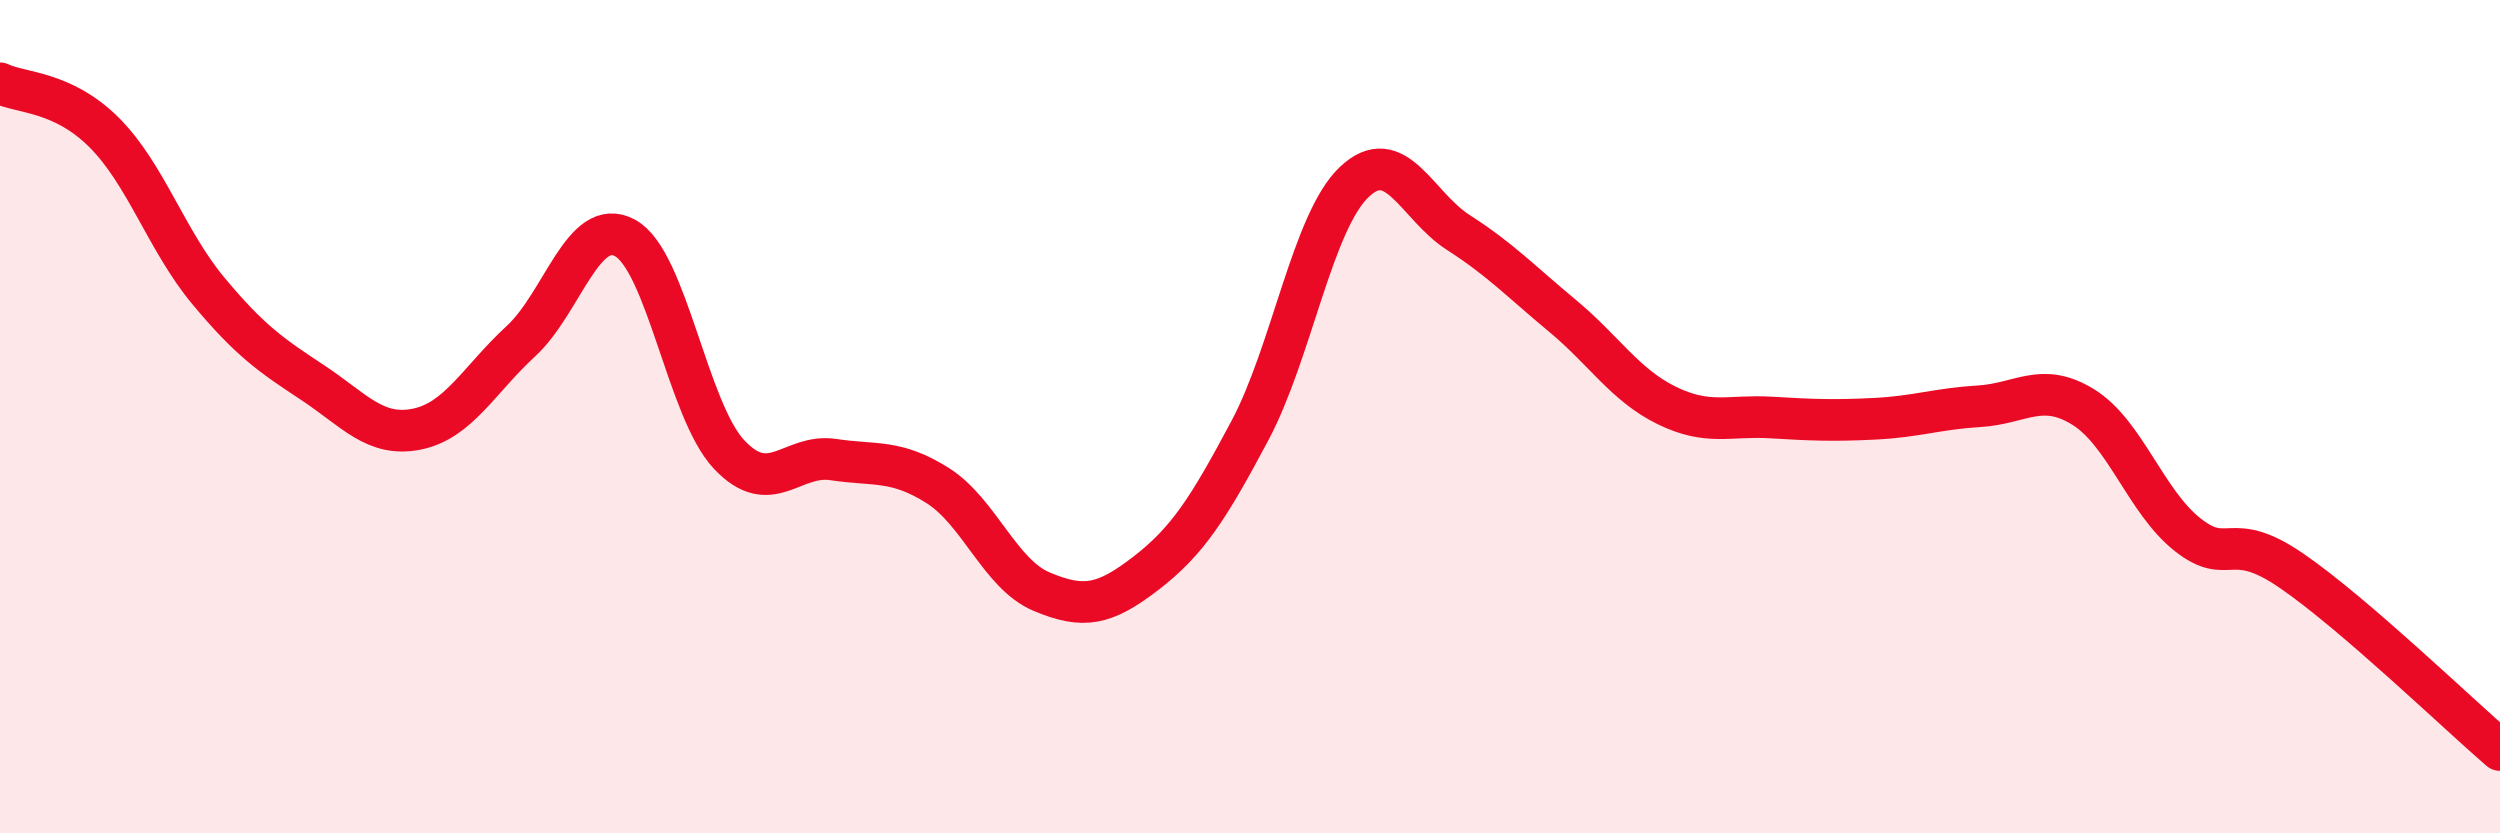
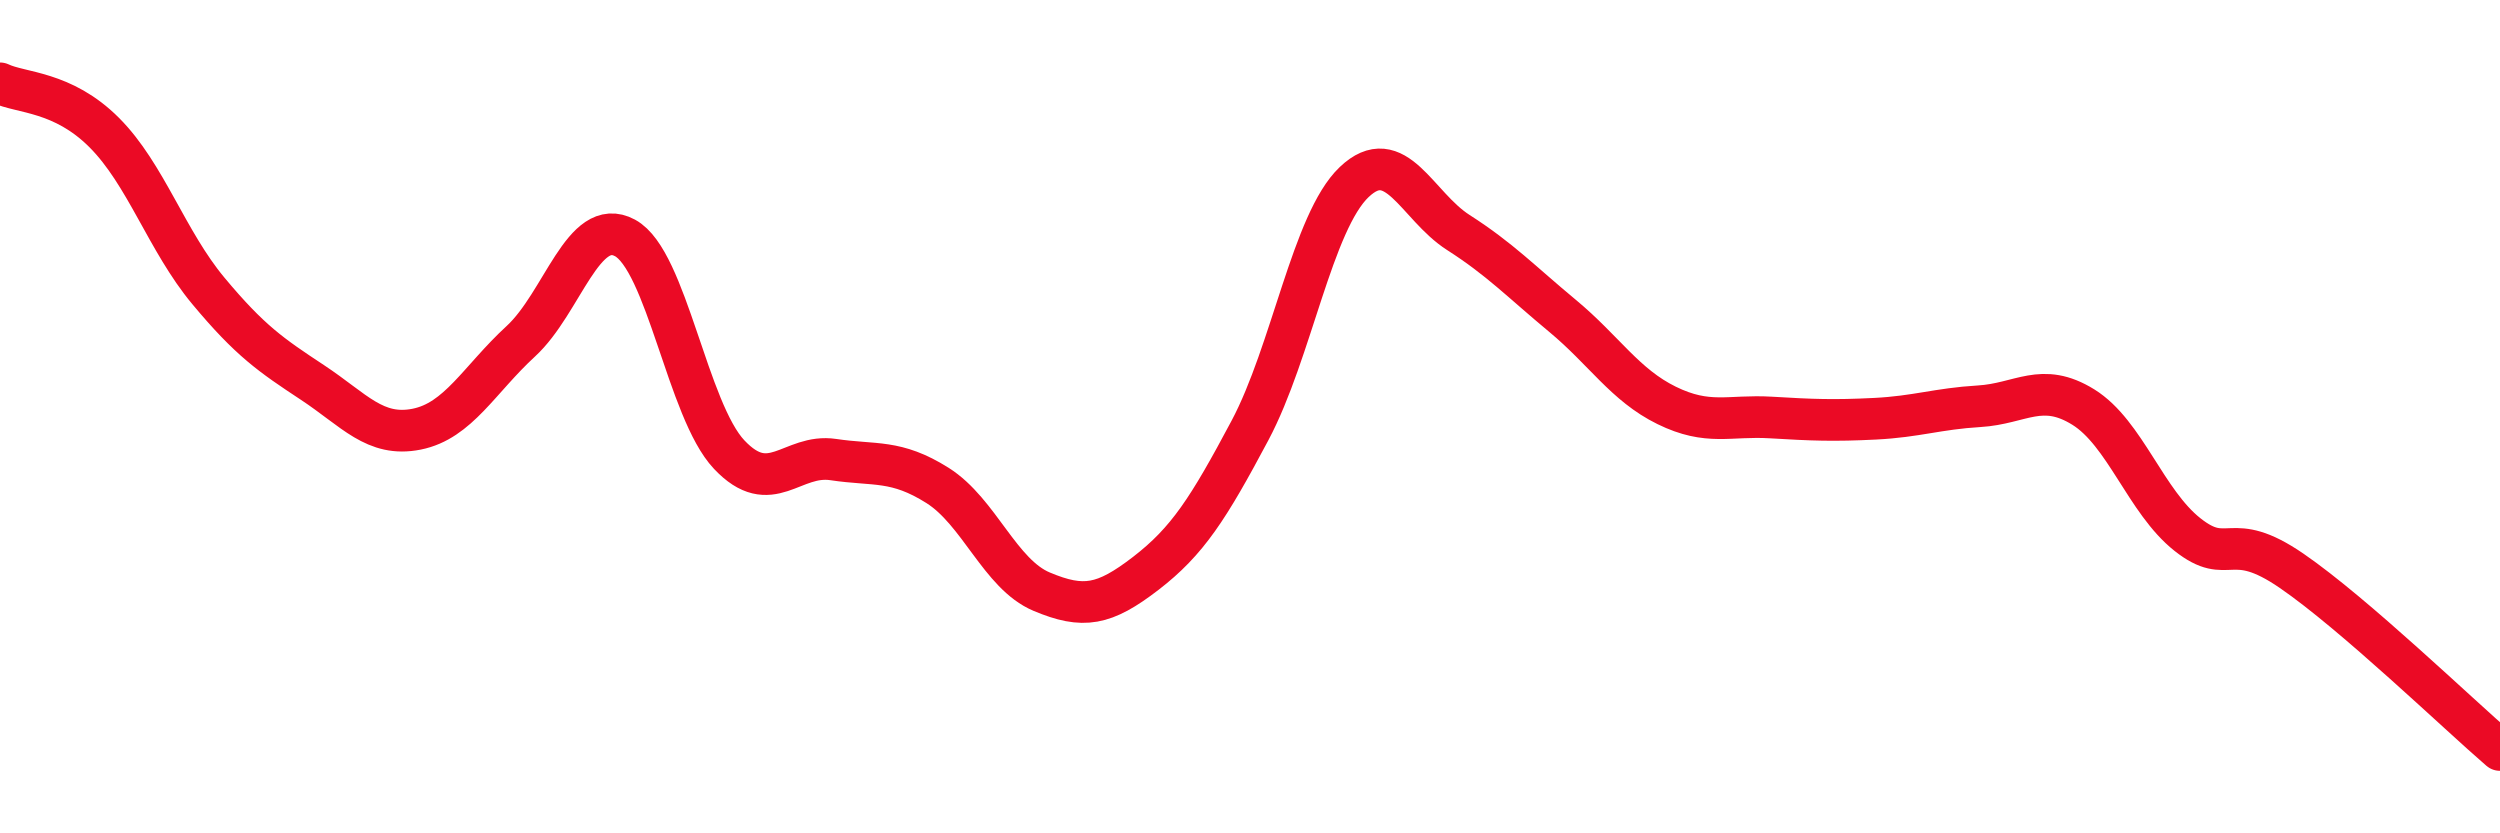
<svg xmlns="http://www.w3.org/2000/svg" width="60" height="20" viewBox="0 0 60 20">
-   <path d="M 0,2 C 0.5,2.24 1.5,2.18 2.5,3.18 C 3.5,4.18 4,5.78 5,6.98 C 6,8.18 6.5,8.52 7.5,9.18 C 8.5,9.84 9,10.5 10,10.3 C 11,10.1 11.5,9.11 12.5,8.19 C 13.5,7.27 14,5.17 15,5.71 C 16,6.25 16.5,9.85 17.5,10.91 C 18.5,11.97 19,10.88 20,11.03 C 21,11.18 21.5,11.02 22.5,11.65 C 23.5,12.28 24,13.78 25,14.2 C 26,14.62 26.5,14.53 27.5,13.76 C 28.5,12.99 29,12.21 30,10.33 C 31,8.45 31.5,5.32 32.5,4.37 C 33.5,3.42 34,4.94 35,5.58 C 36,6.22 36.5,6.75 37.5,7.58 C 38.5,8.41 39,9.24 40,9.73 C 41,10.22 41.5,9.96 42.5,10.02 C 43.5,10.08 44,10.1 45,10.05 C 46,10 46.5,9.81 47.5,9.75 C 48.5,9.69 49,9.15 50,9.77 C 51,10.39 51.5,12.04 52.5,12.83 C 53.5,13.62 53.5,12.67 55,13.7 C 56.5,14.73 59,17.14 60,18L60 20L0 20Z" fill="#EB0A25" opacity="0.1" stroke-linecap="round" stroke-linejoin="round" />
  <path d="M 0,2 C 0.5,2.24 1.5,2.18 2.5,3.18 C 3.5,4.18 4,5.78 5,6.98 C 6,8.18 6.5,8.52 7.5,9.18 C 8.5,9.84 9,10.5 10,10.3 C 11,10.1 11.5,9.11 12.5,8.19 C 13.5,7.27 14,5.17 15,5.71 C 16,6.25 16.5,9.85 17.5,10.91 C 18.5,11.97 19,10.88 20,11.03 C 21,11.18 21.5,11.02 22.5,11.65 C 23.5,12.28 24,13.78 25,14.2 C 26,14.62 26.5,14.53 27.5,13.76 C 28.5,12.99 29,12.21 30,10.33 C 31,8.45 31.5,5.32 32.5,4.37 C 33.5,3.42 34,4.94 35,5.58 C 36,6.22 36.5,6.75 37.5,7.58 C 38.5,8.41 39,9.24 40,9.73 C 41,10.22 41.5,9.96 42.5,10.02 C 43.5,10.08 44,10.1 45,10.05 C 46,10 46.5,9.81 47.5,9.75 C 48.5,9.69 49,9.15 50,9.77 C 51,10.39 51.5,12.04 52.5,12.83 C 53.5,13.62 53.5,12.67 55,13.7 C 56.5,14.73 59,17.14 60,18" stroke="#EB0A25" stroke-width="1" fill="none" stroke-linecap="round" stroke-linejoin="round" />
</svg>